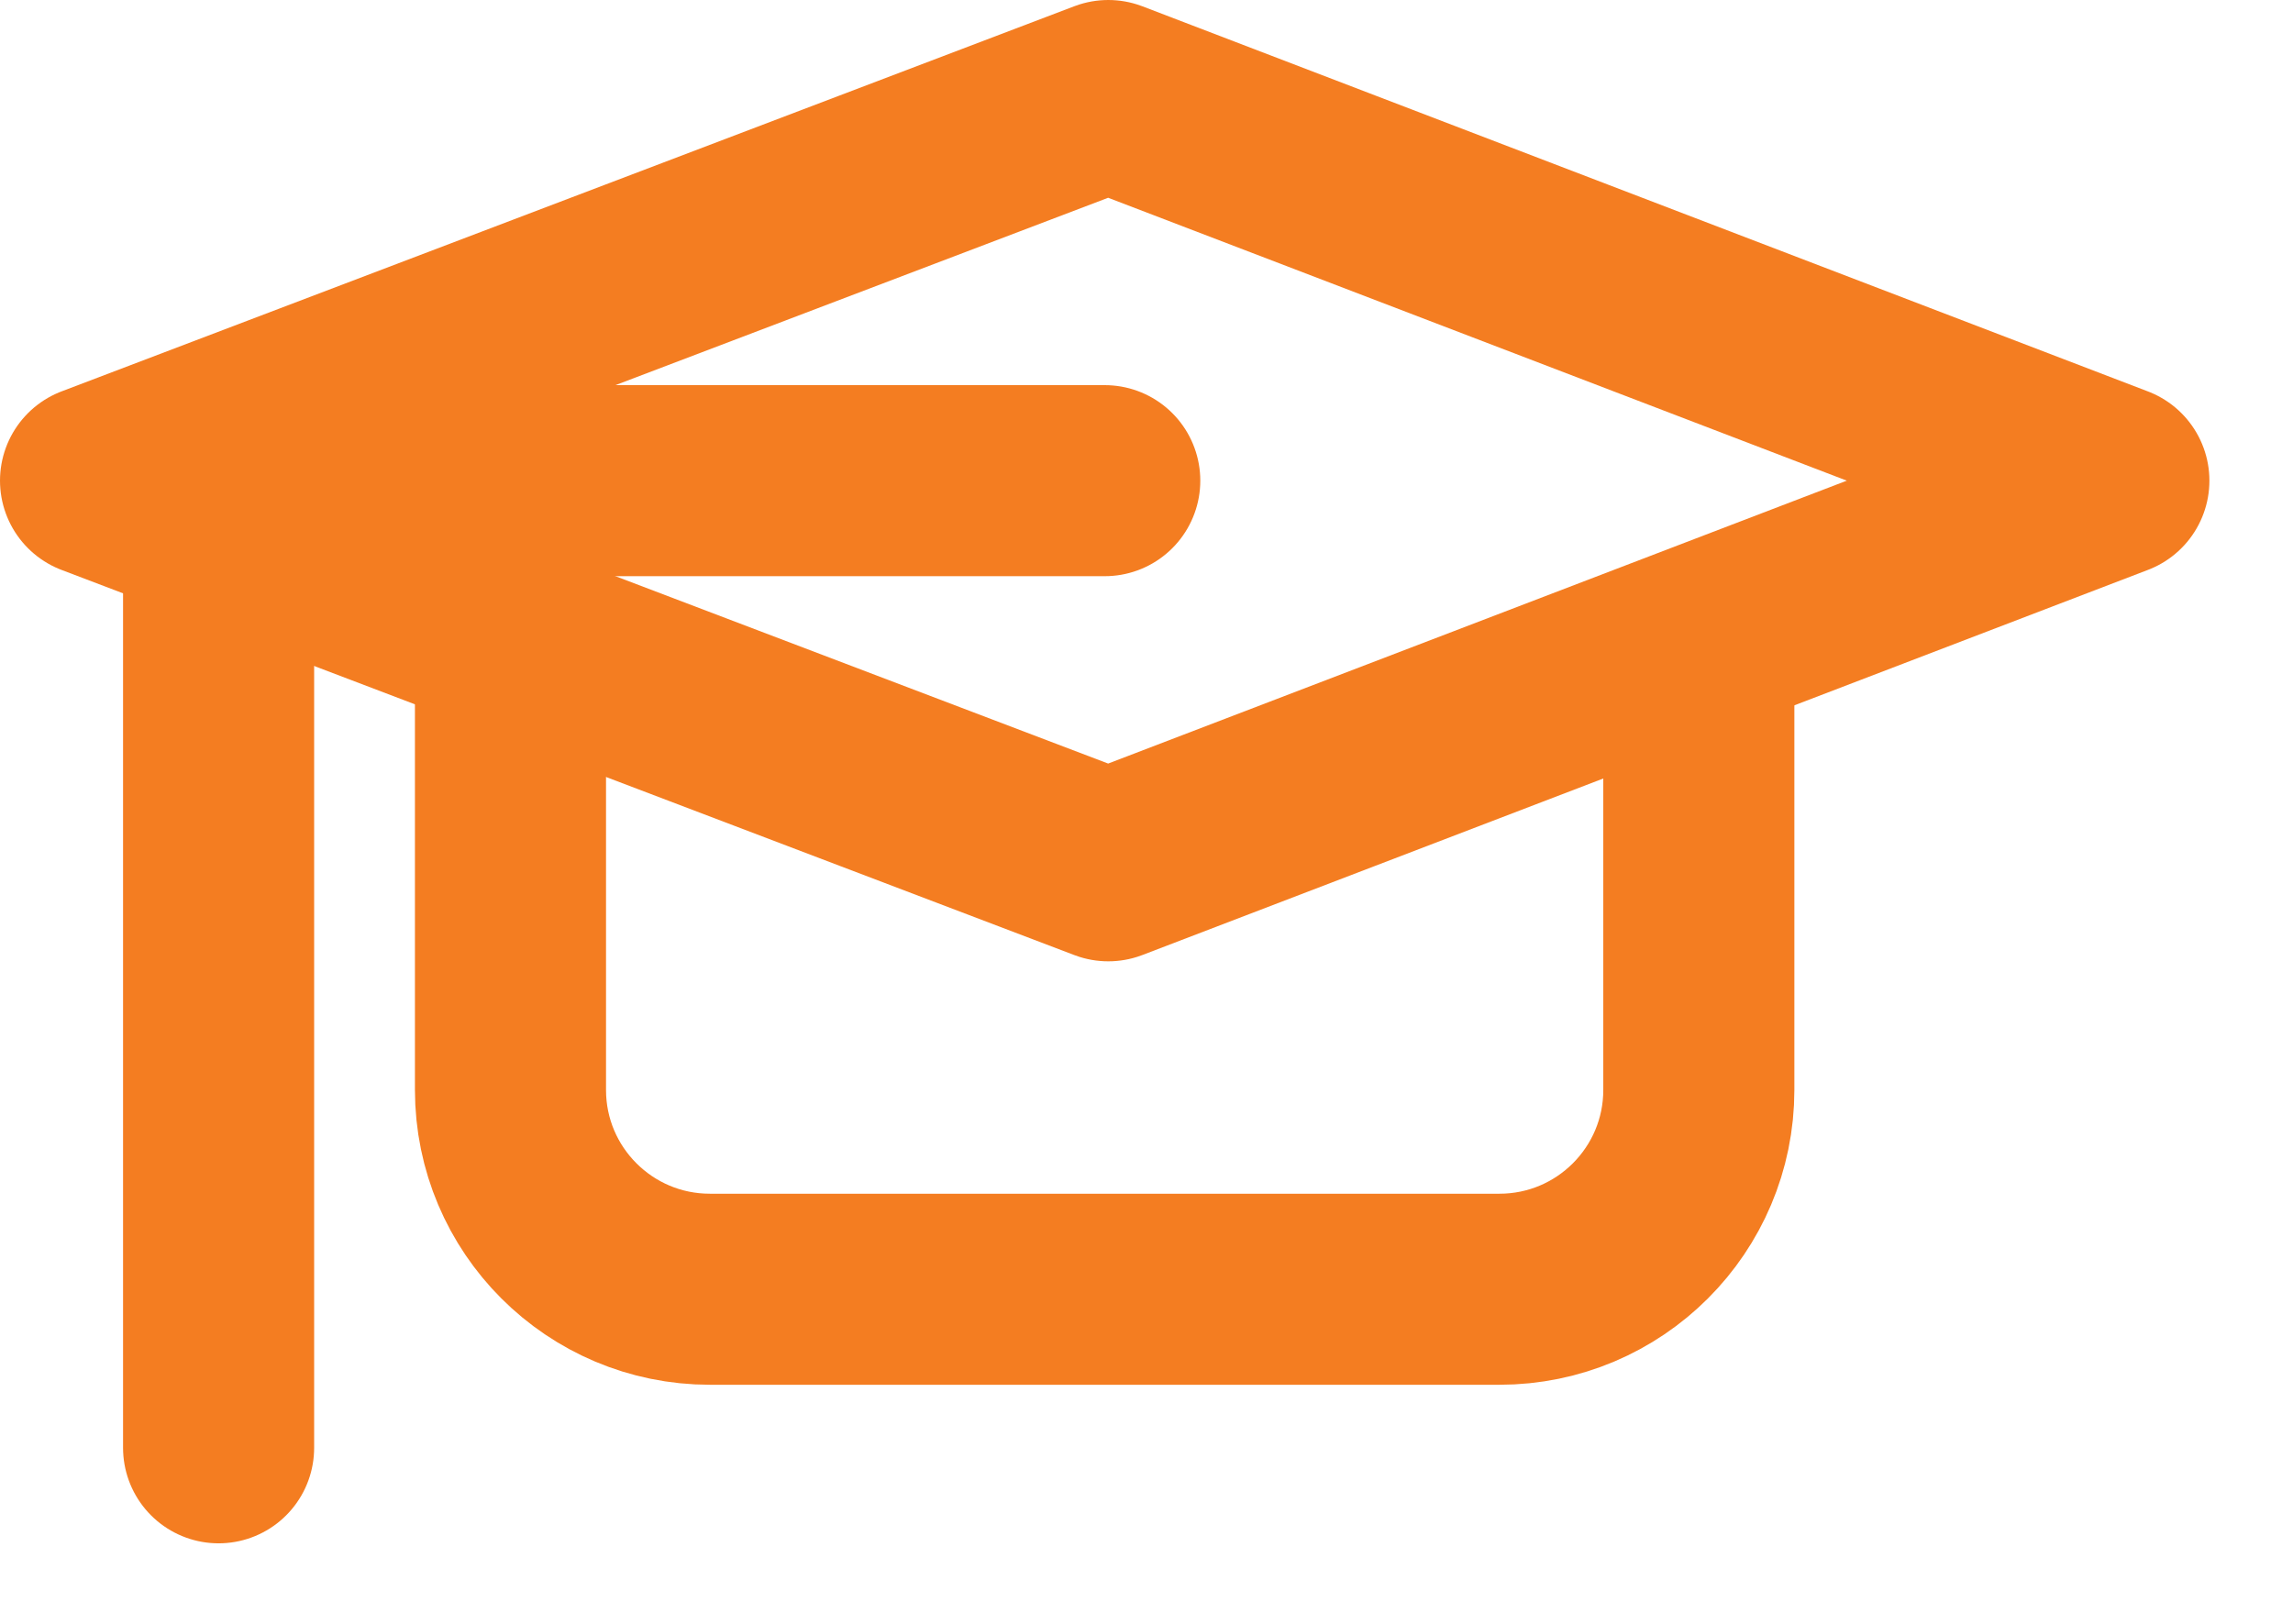
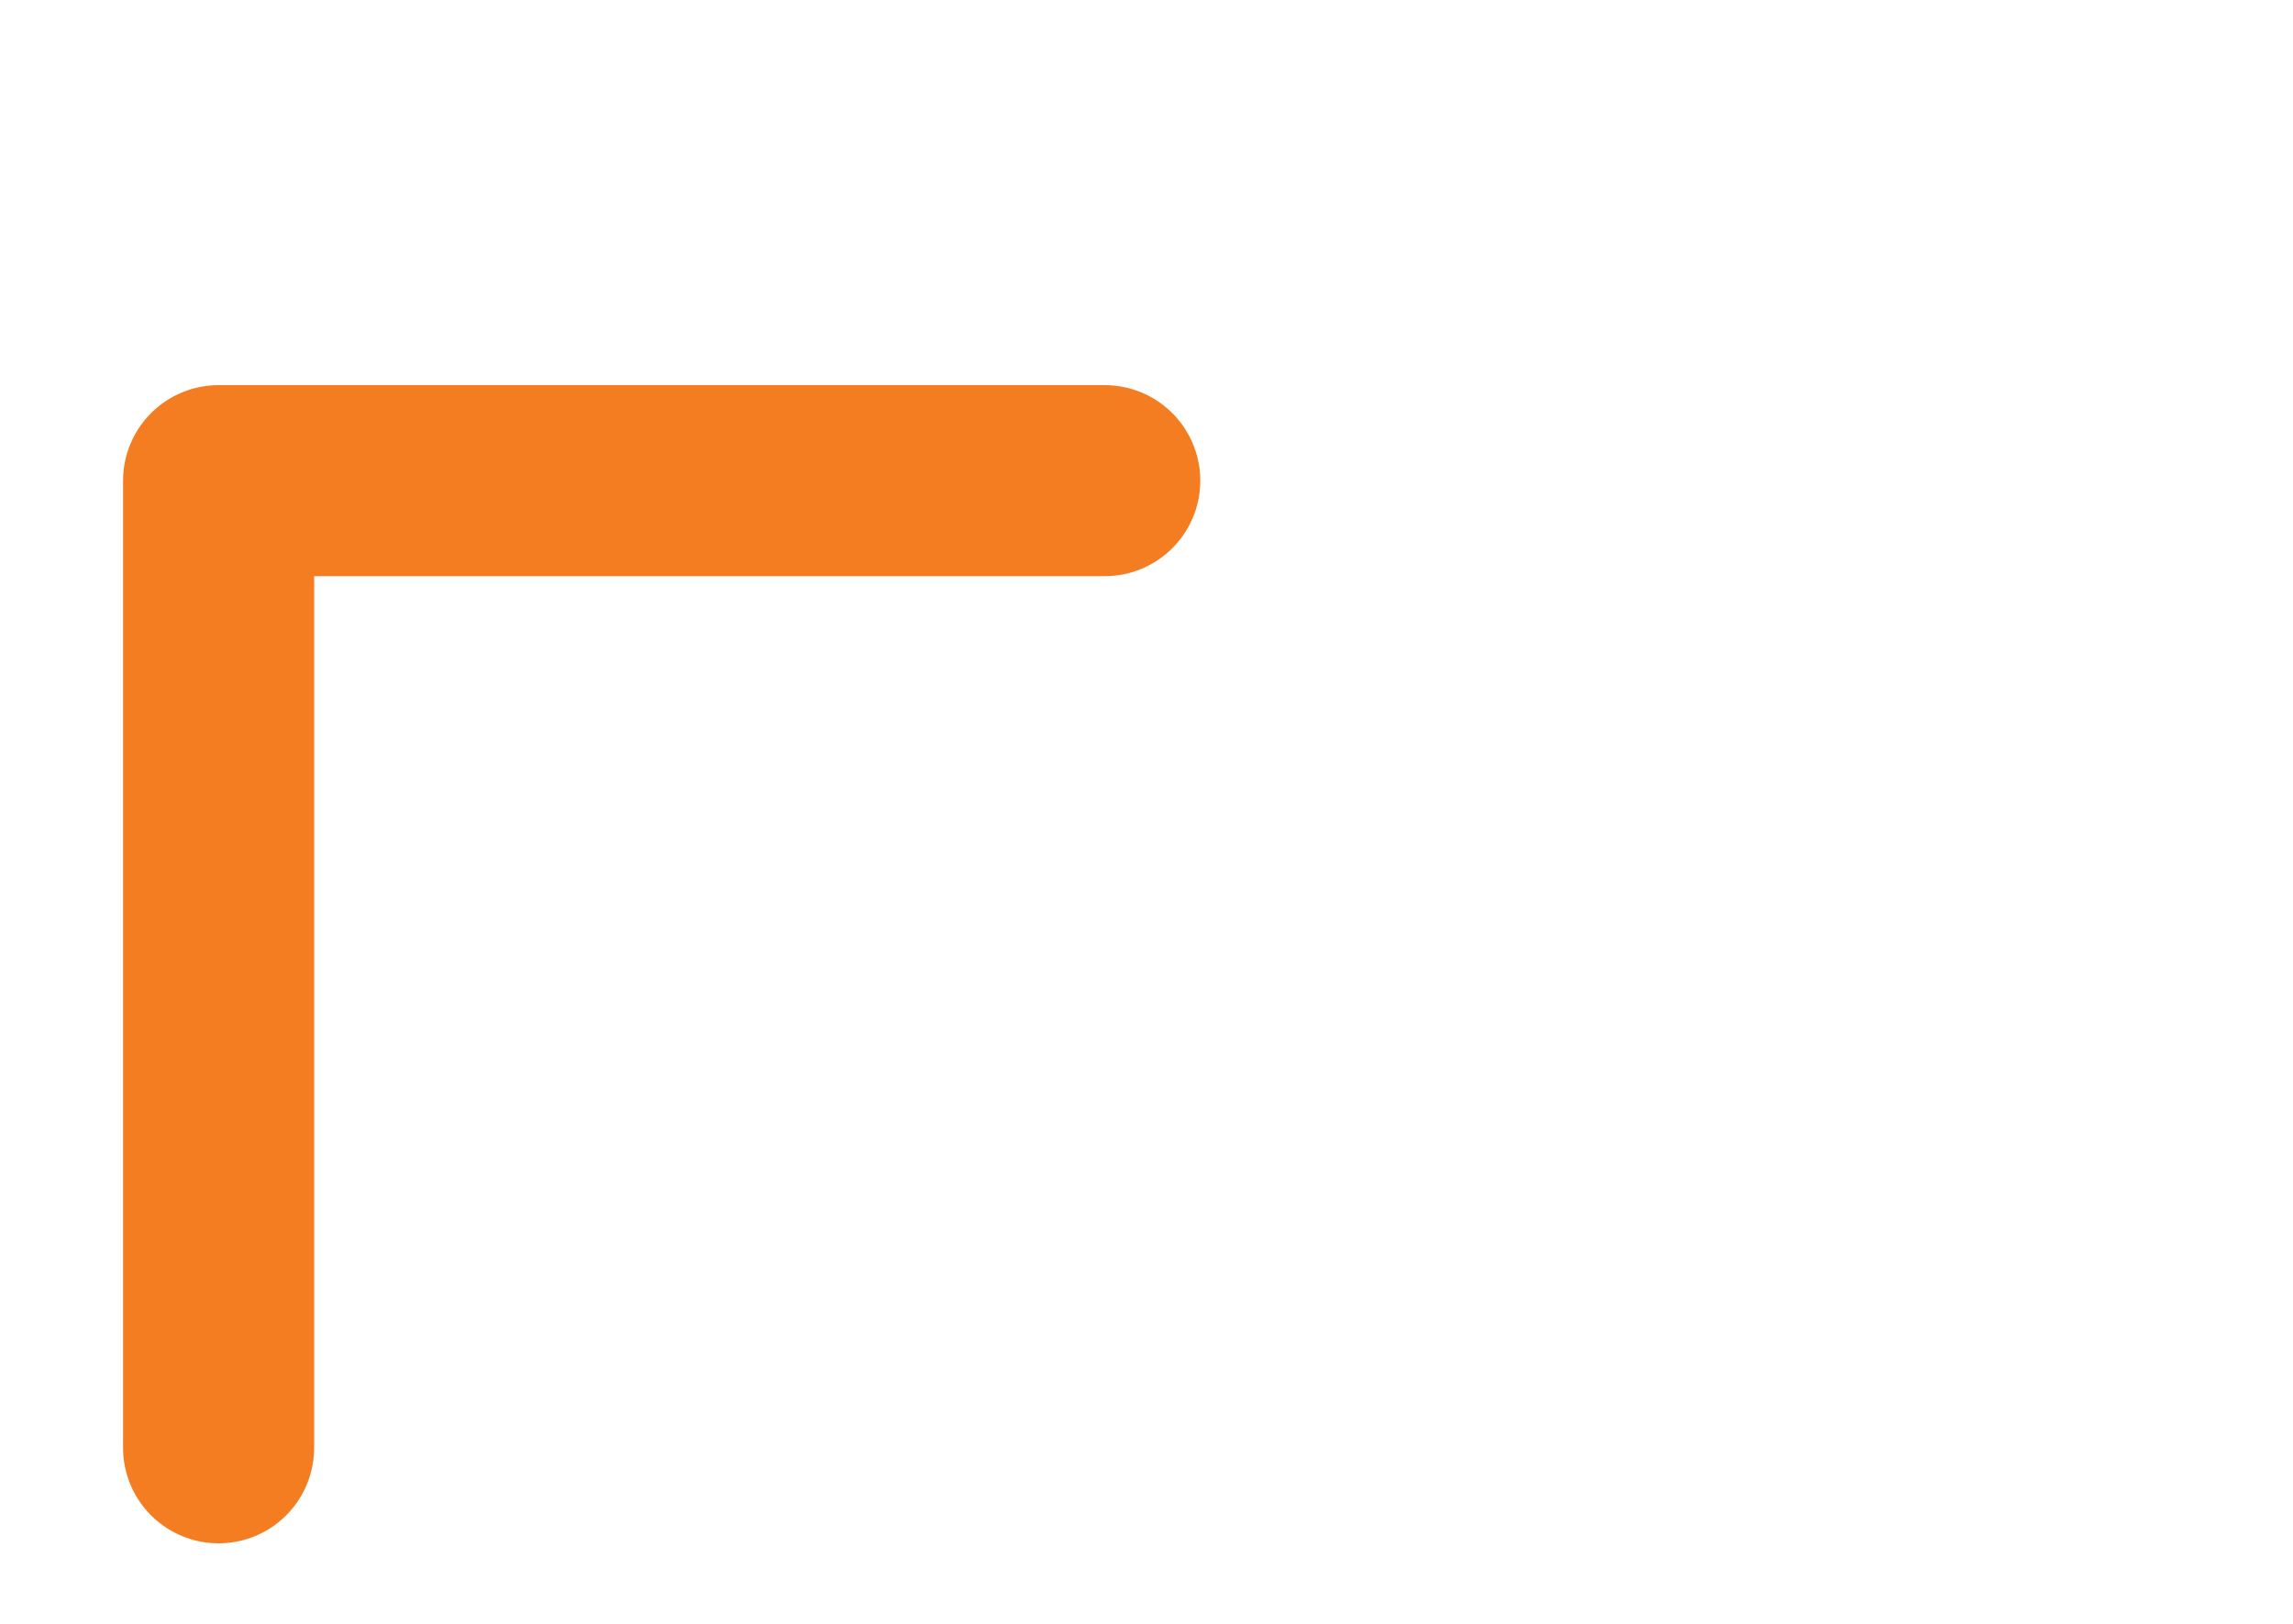
<svg xmlns="http://www.w3.org/2000/svg" width="24px" height="17px" viewBox="0 0 24 17" version="1.1">
  <title>Icon-Education</title>
  <desc>Created with Sketch.</desc>
  <g id="Home" stroke="none" stroke-width="1" fill="none" fill-rule="evenodd" stroke-linecap="round" stroke-linejoin="round">
    <g id="GlobeSmart-Dropdown-Desktop" transform="translate(-570, -469)" stroke="#F47D21" stroke-width="2">
      <g id="Icon-Education" transform="translate(571, 470)">
-         <polygon id="Stroke-1" points="10.6 -0 21.125 4.032 10.6 8.064 -0 4.032" />
-         <path d="M16.781,6.114 L16.781,10.41 C16.781,11.563 15.846,12.497 14.694,12.497 L6.43,12.497 C5.278,12.497 4.343,11.563 4.343,10.41 L4.343,6.114" id="Stroke-3" />
        <polyline id="Stroke-5" points="10.563 4.032 1.288 4.032 1.288 14.157" />
      </g>
    </g>
  </g>
</svg>